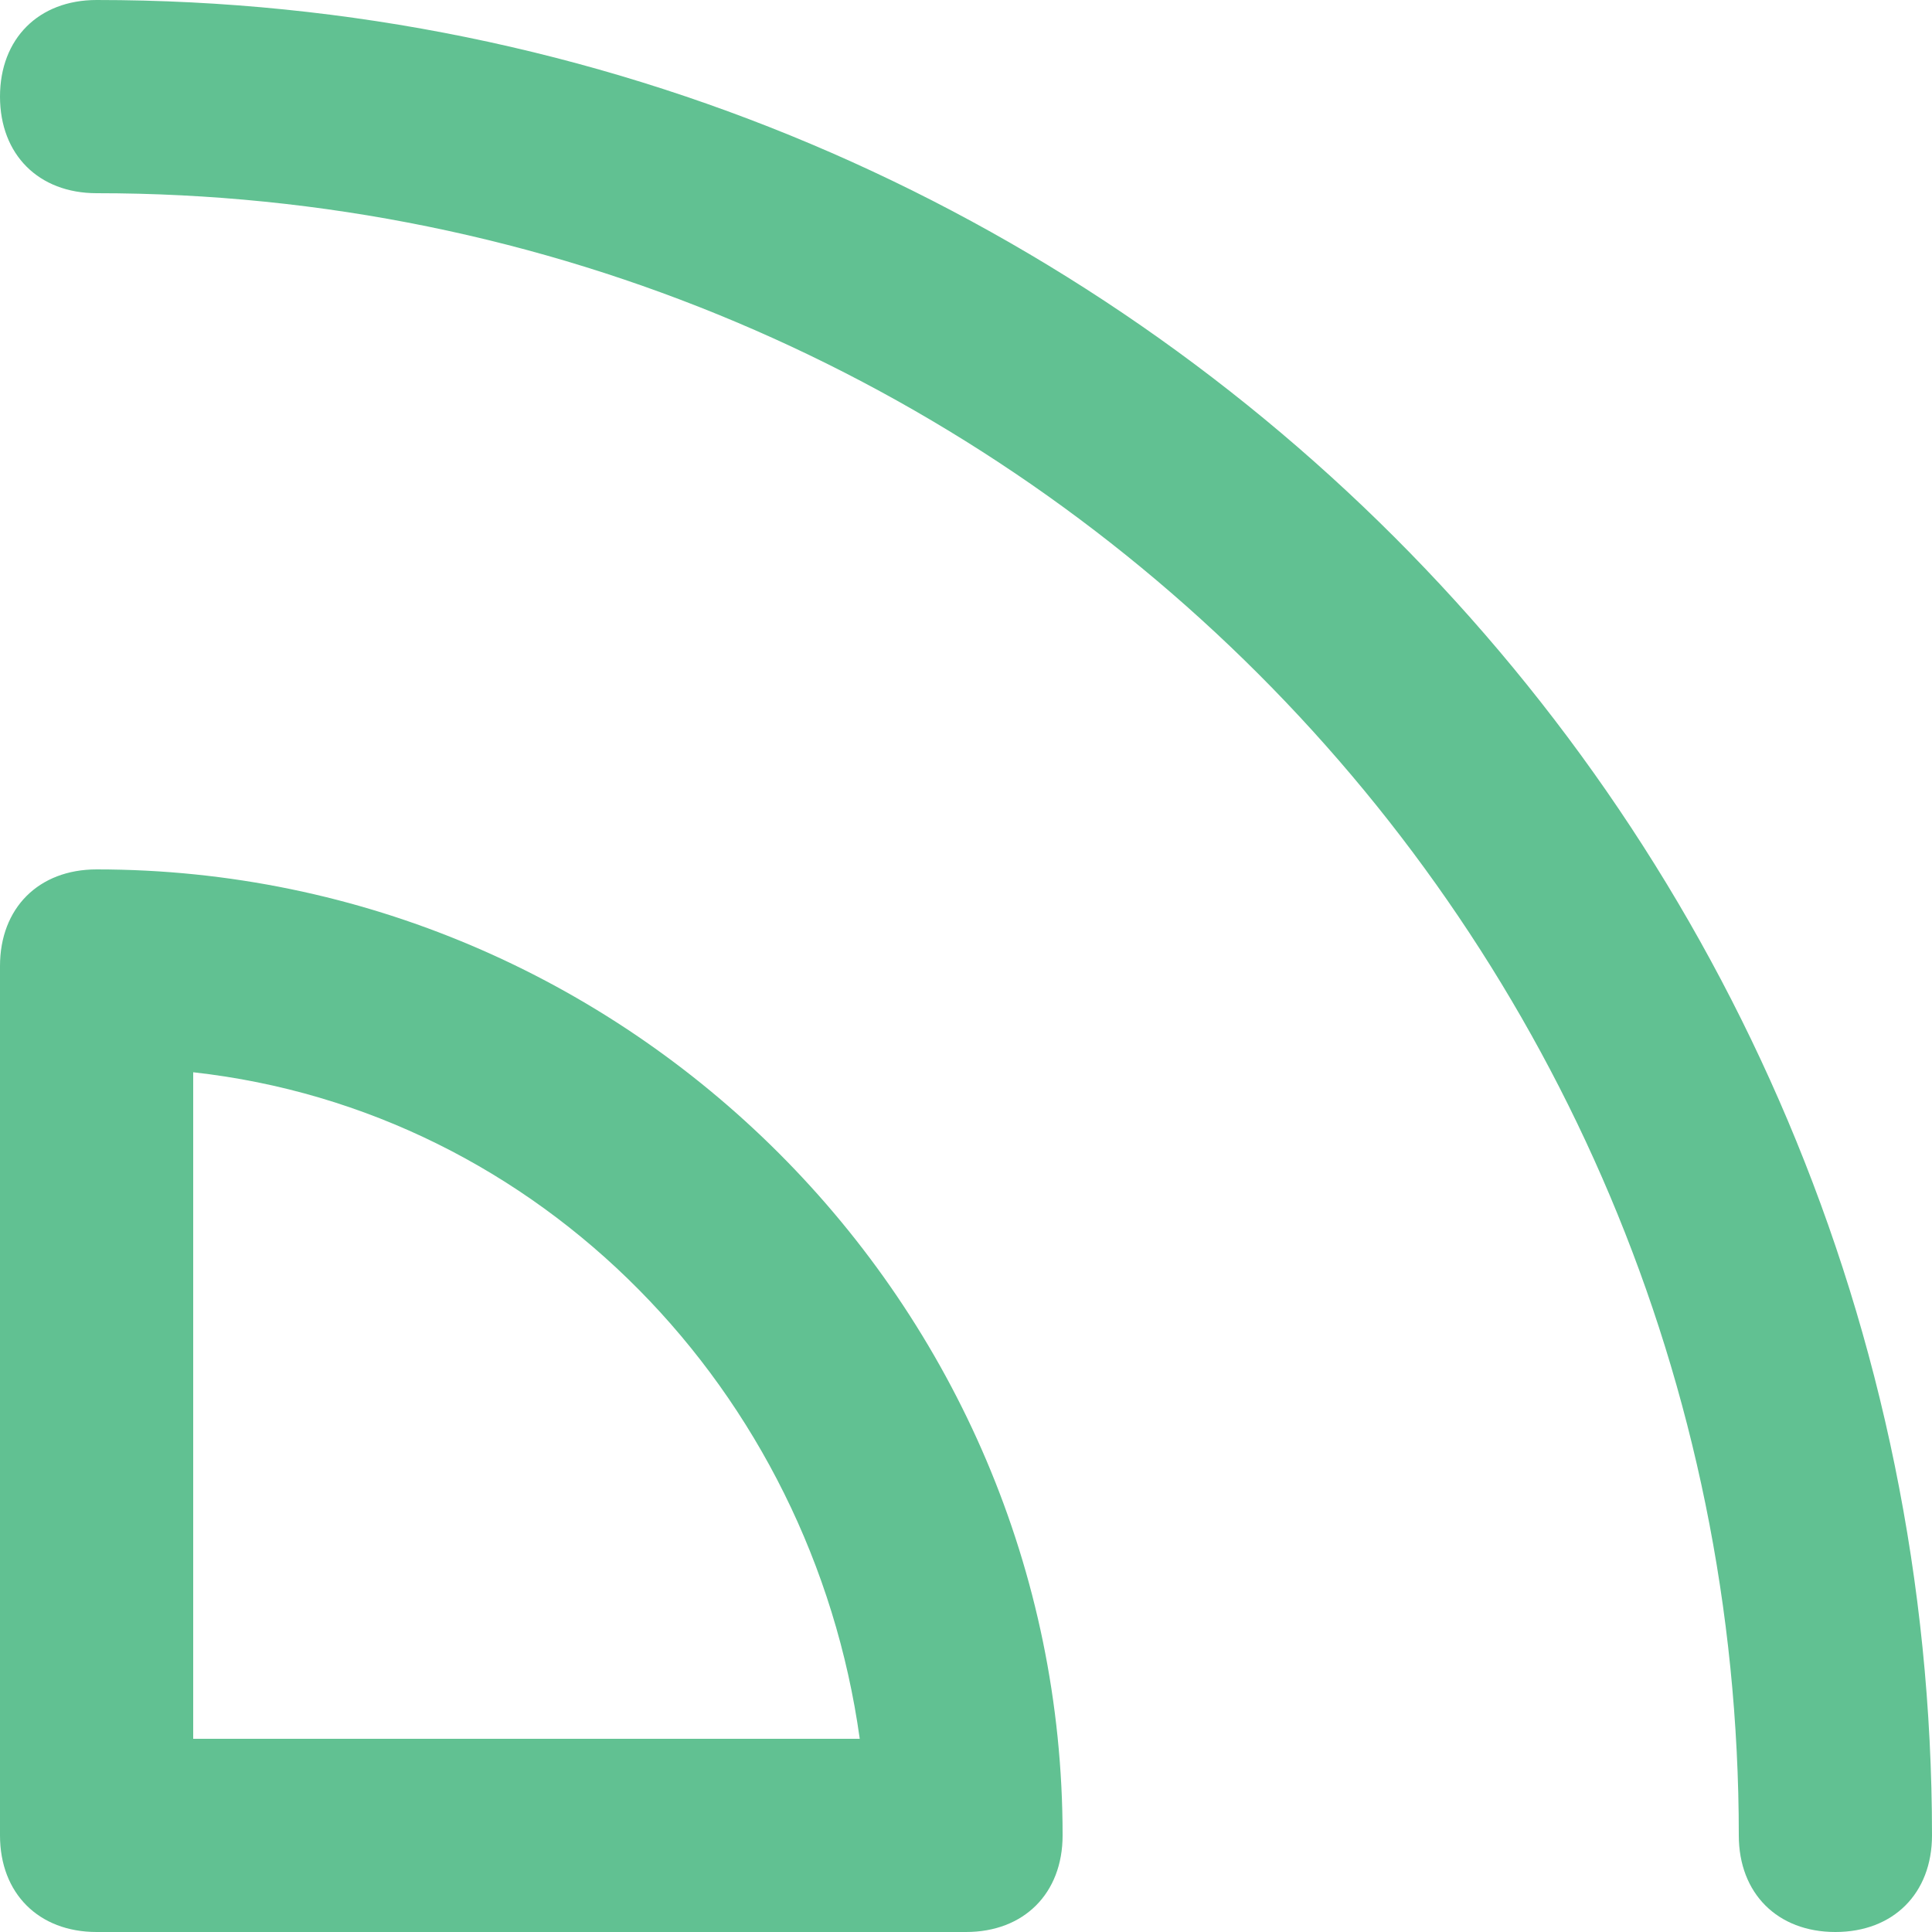
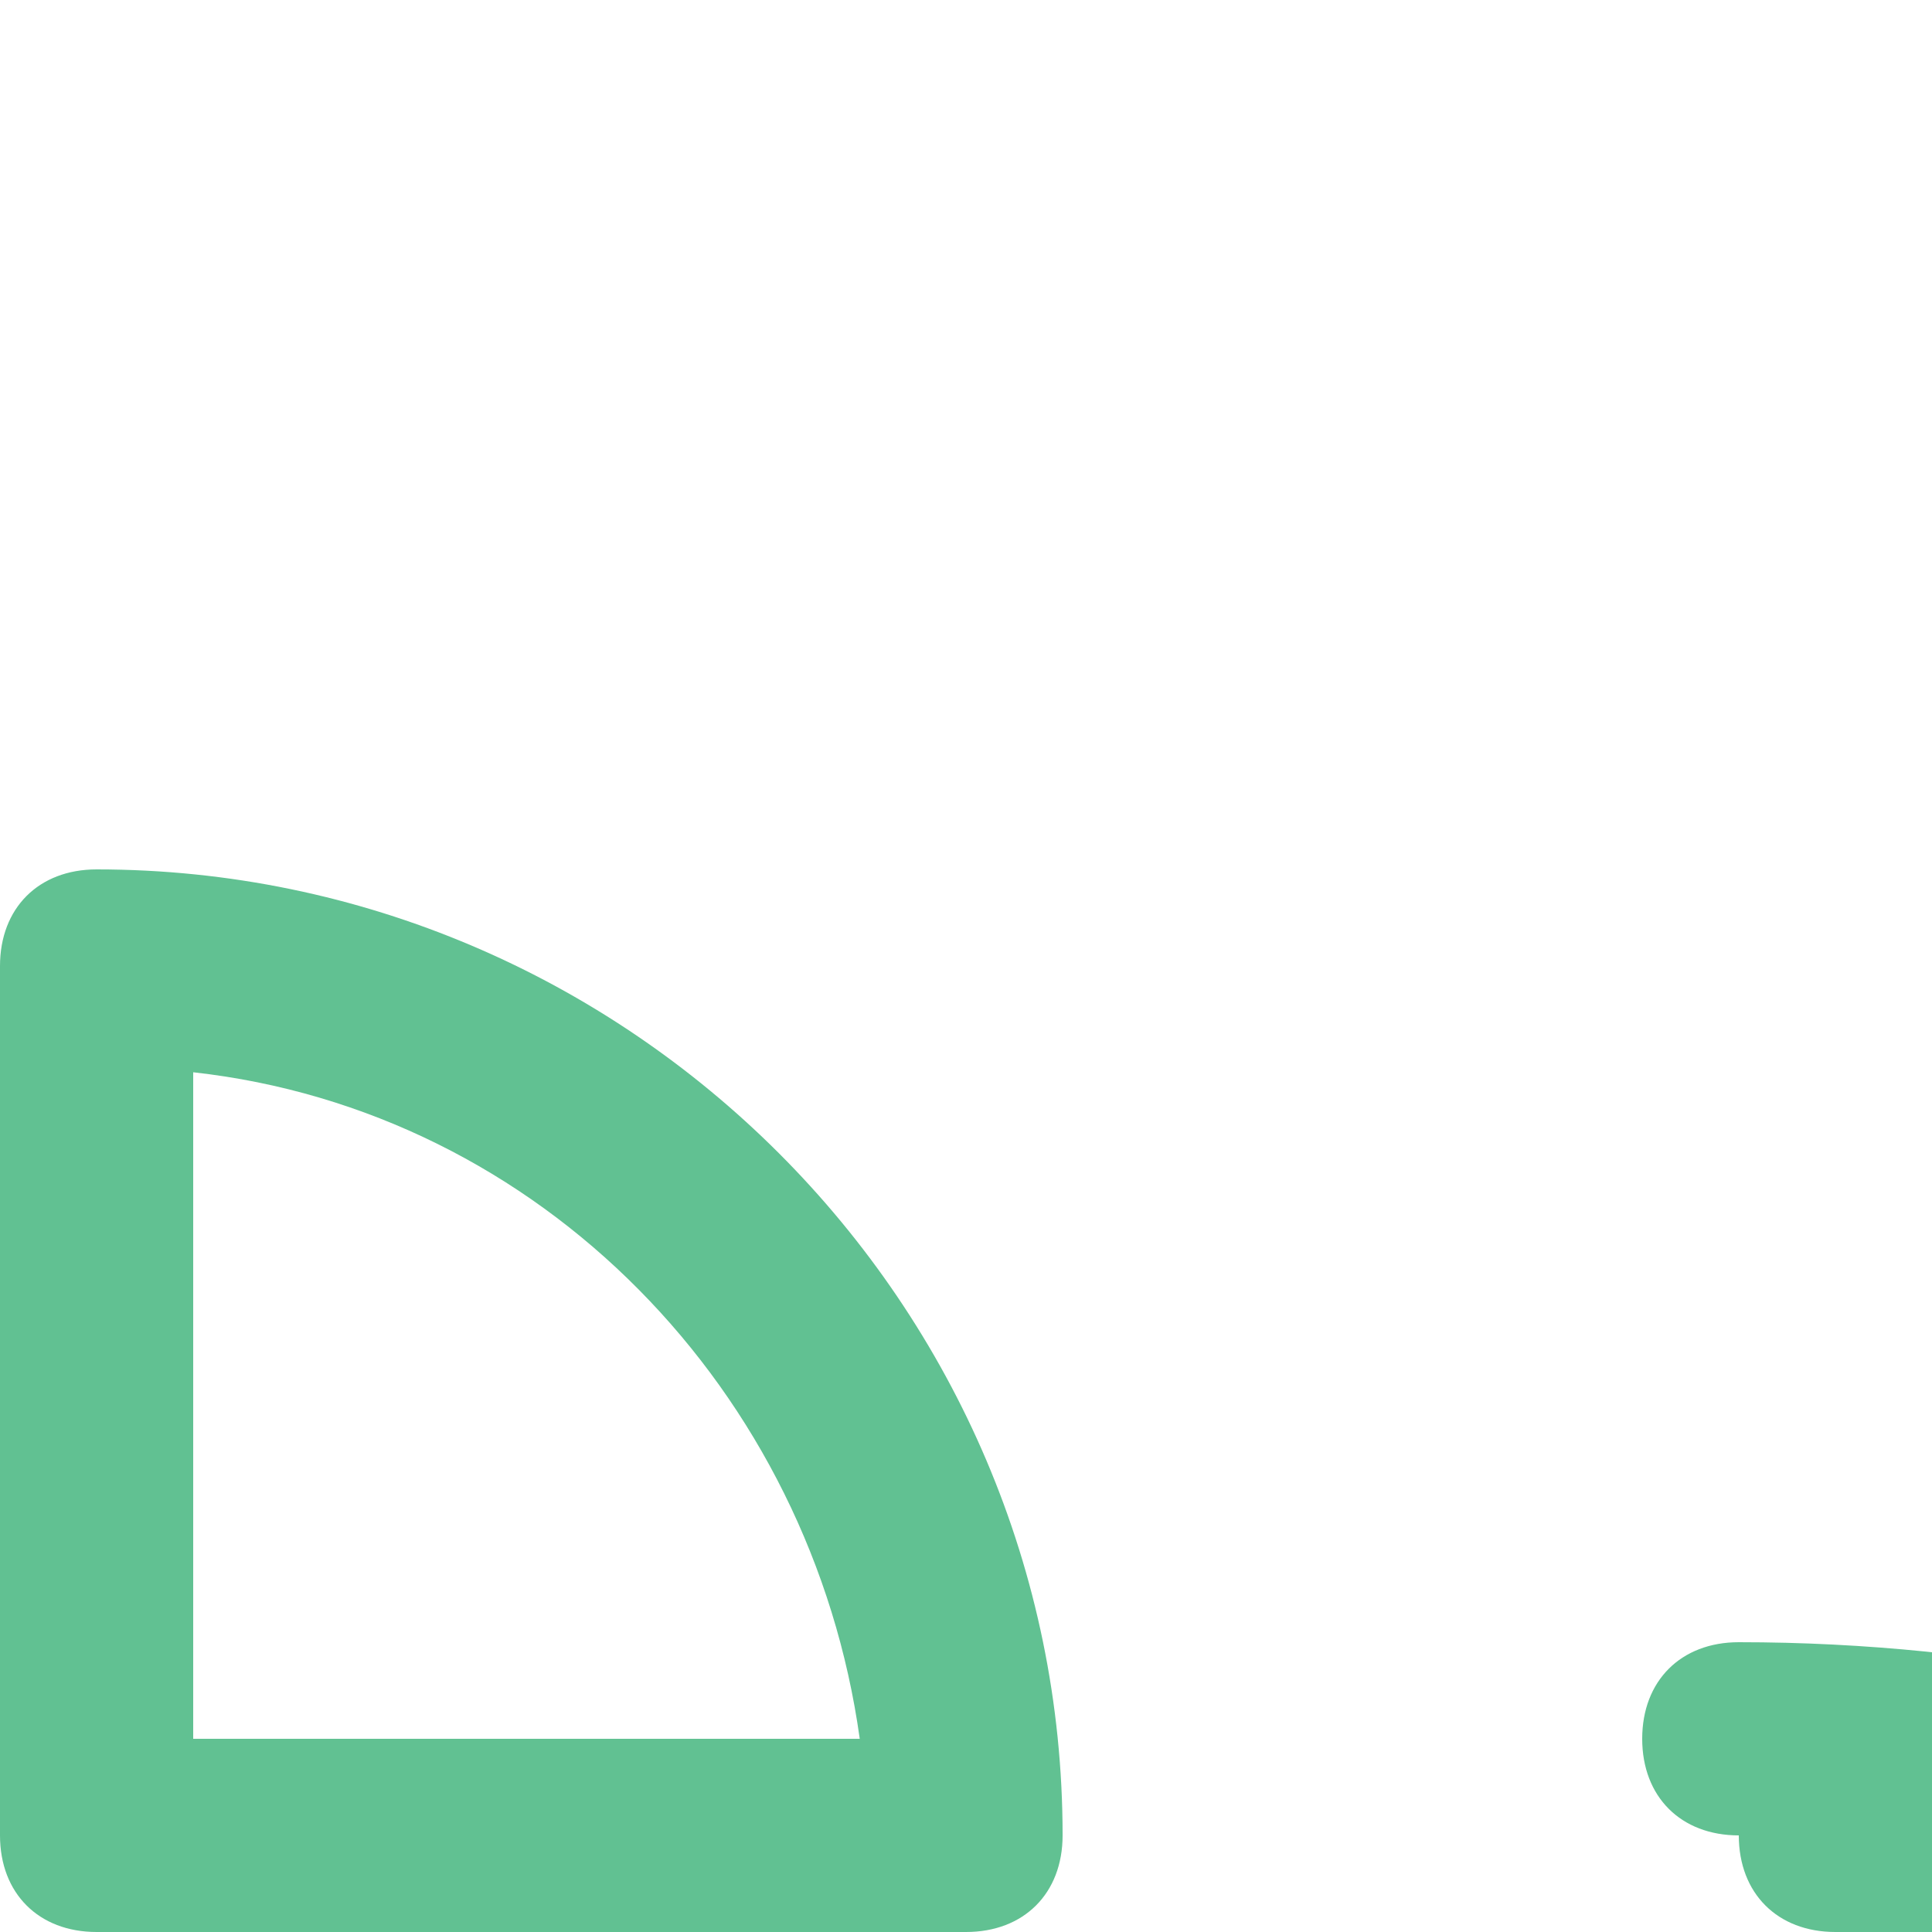
<svg xmlns="http://www.w3.org/2000/svg" width="20" height="20">
  <g fill="#61C192">
-     <path d="M19 20c-.6 0-1-.4-1-1C18 9.6 10.4 2 1 2c-.6 0-1-.4-1-1s.4-1 1-1c10.5 0 19 8.5 19 19 0 .6-.4 1-1 1zM10 20H1c-.6 0-1-.4-1-1v-9c0-.6.4-1 1-1 5.5 0 10 4.5 10 10 0 .6-.4 1-1 1zm-8-2h6.9c-.5-3.6-3.3-6.5-6.9-6.9V18z" />
+     <path d="M19 20c-.6 0-1-.4-1-1c-.6 0-1-.4-1-1s.4-1 1-1c10.5 0 19 8.5 19 19 0 .6-.4 1-1 1zM10 20H1c-.6 0-1-.4-1-1v-9c0-.6.4-1 1-1 5.5 0 10 4.5 10 10 0 .6-.4 1-1 1zm-8-2h6.9c-.5-3.6-3.3-6.5-6.9-6.9V18z" />
  </g>
</svg>